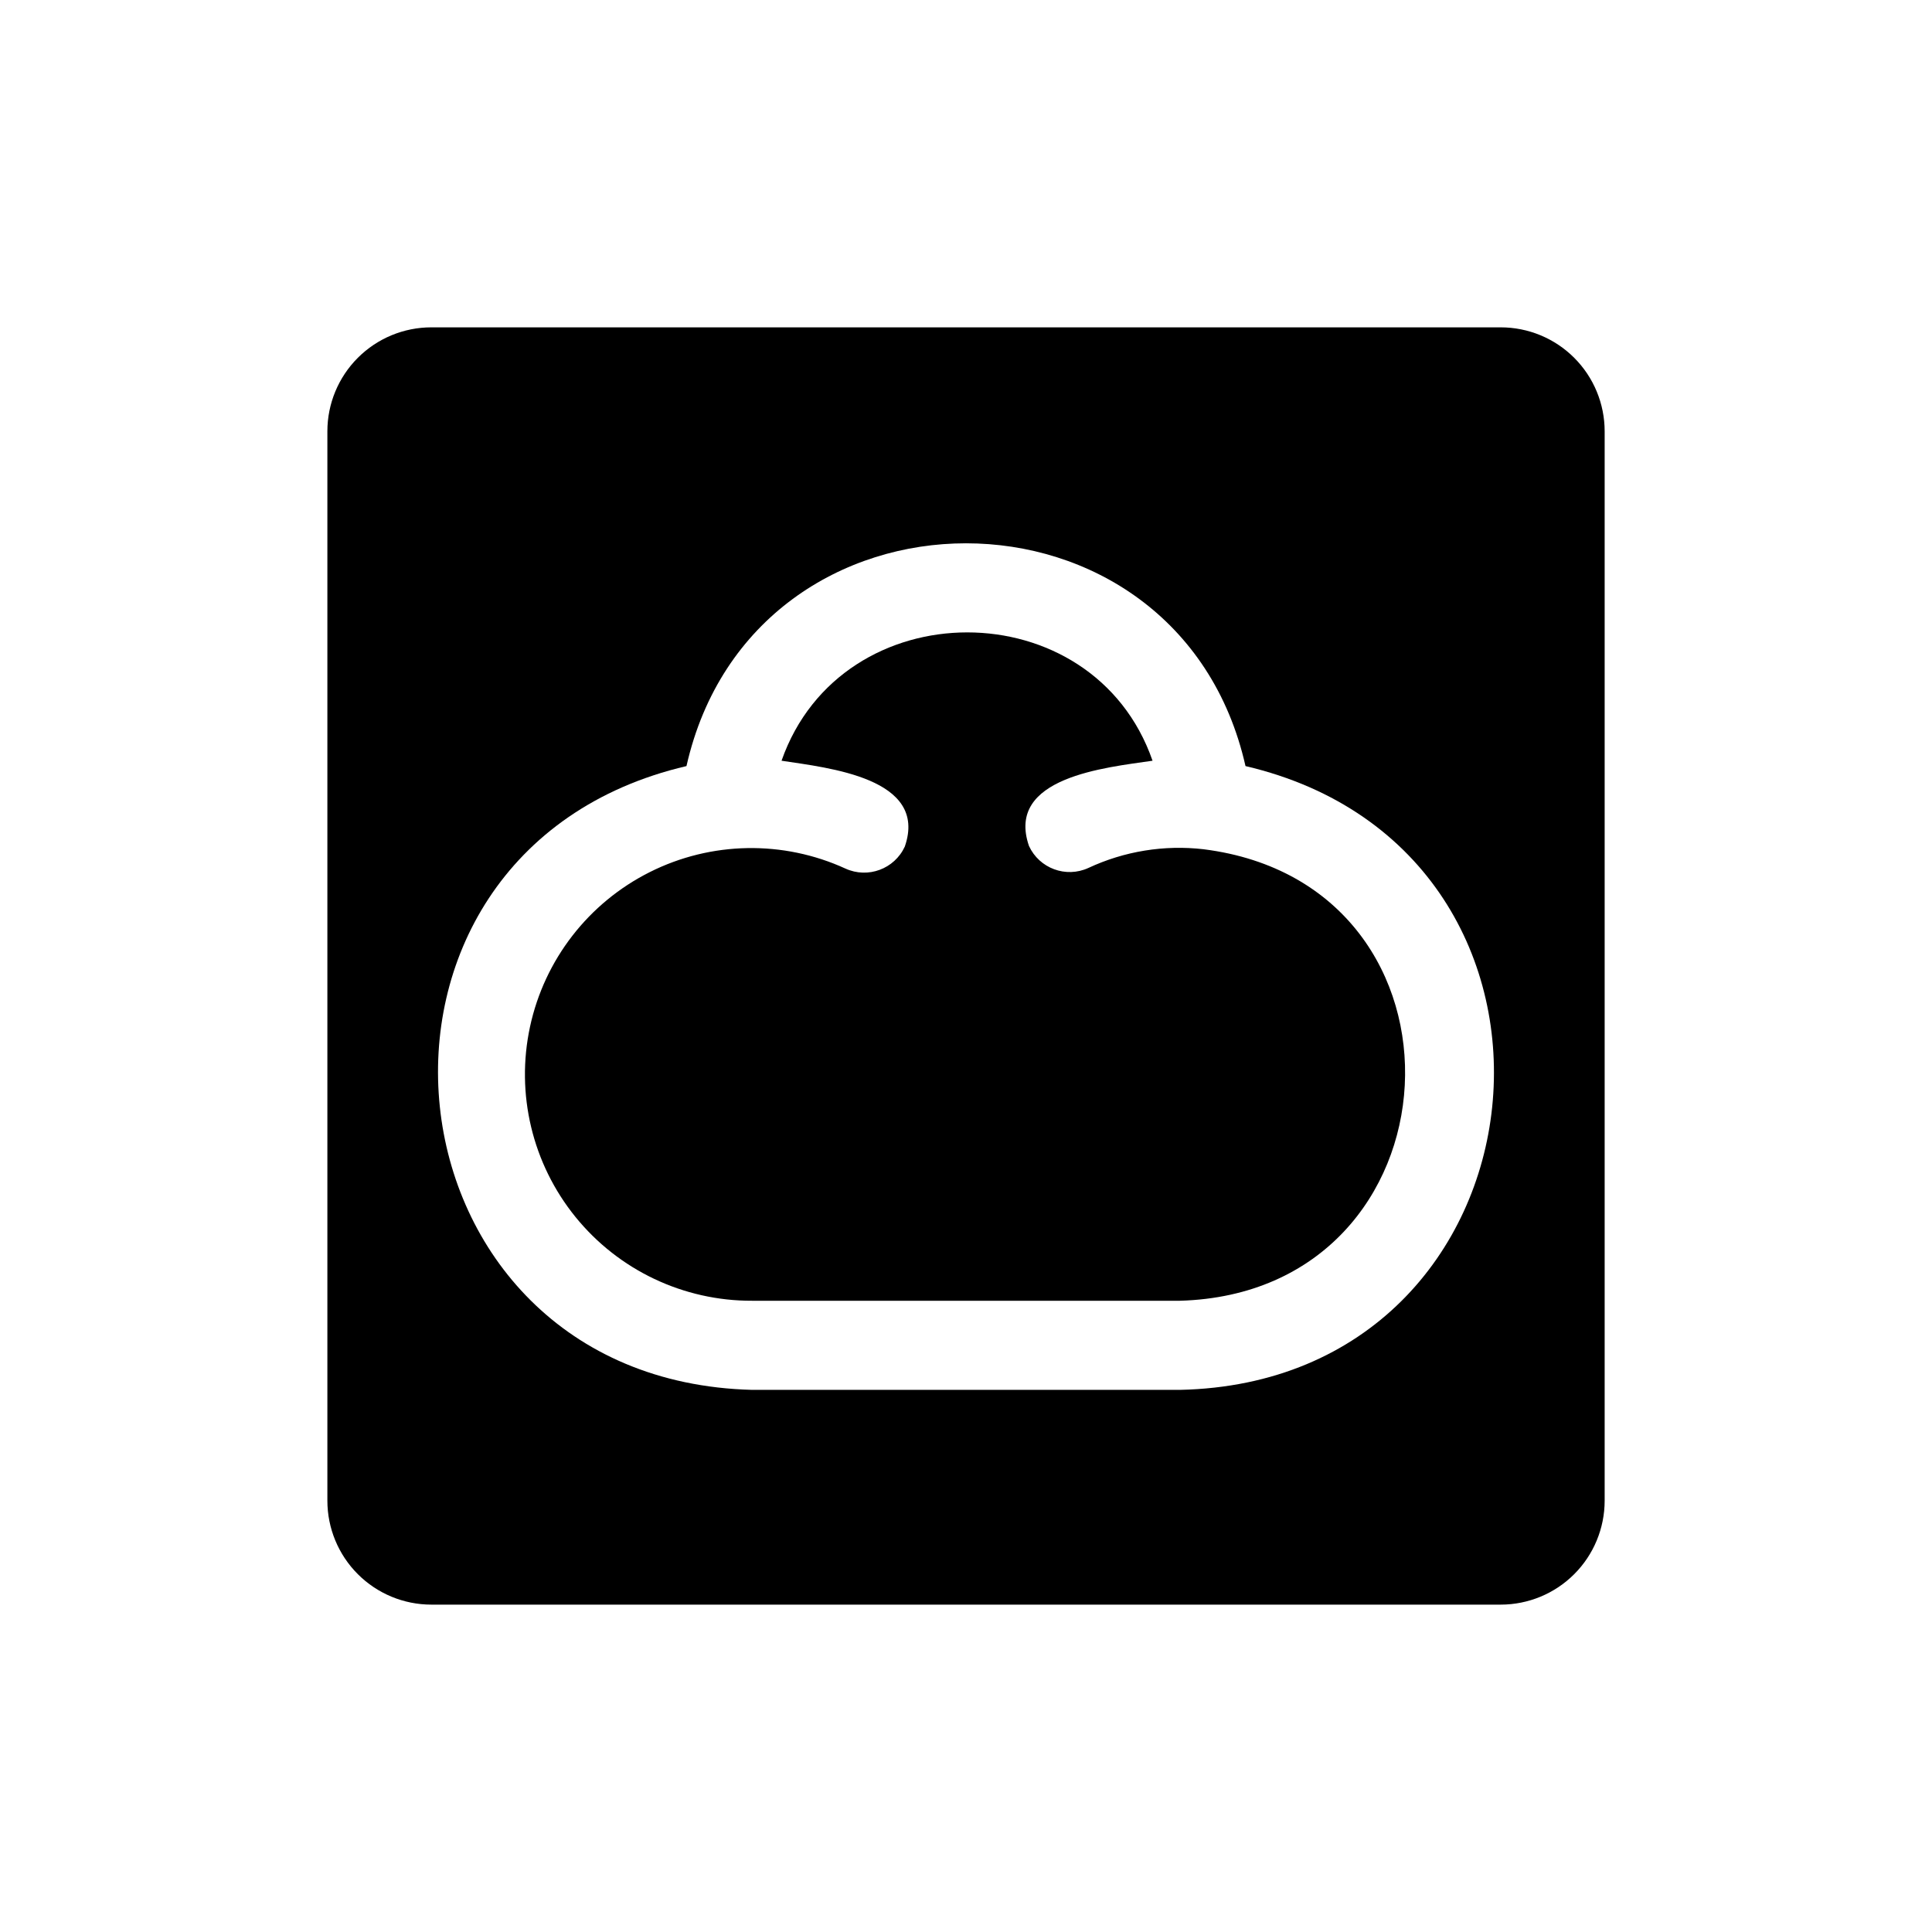
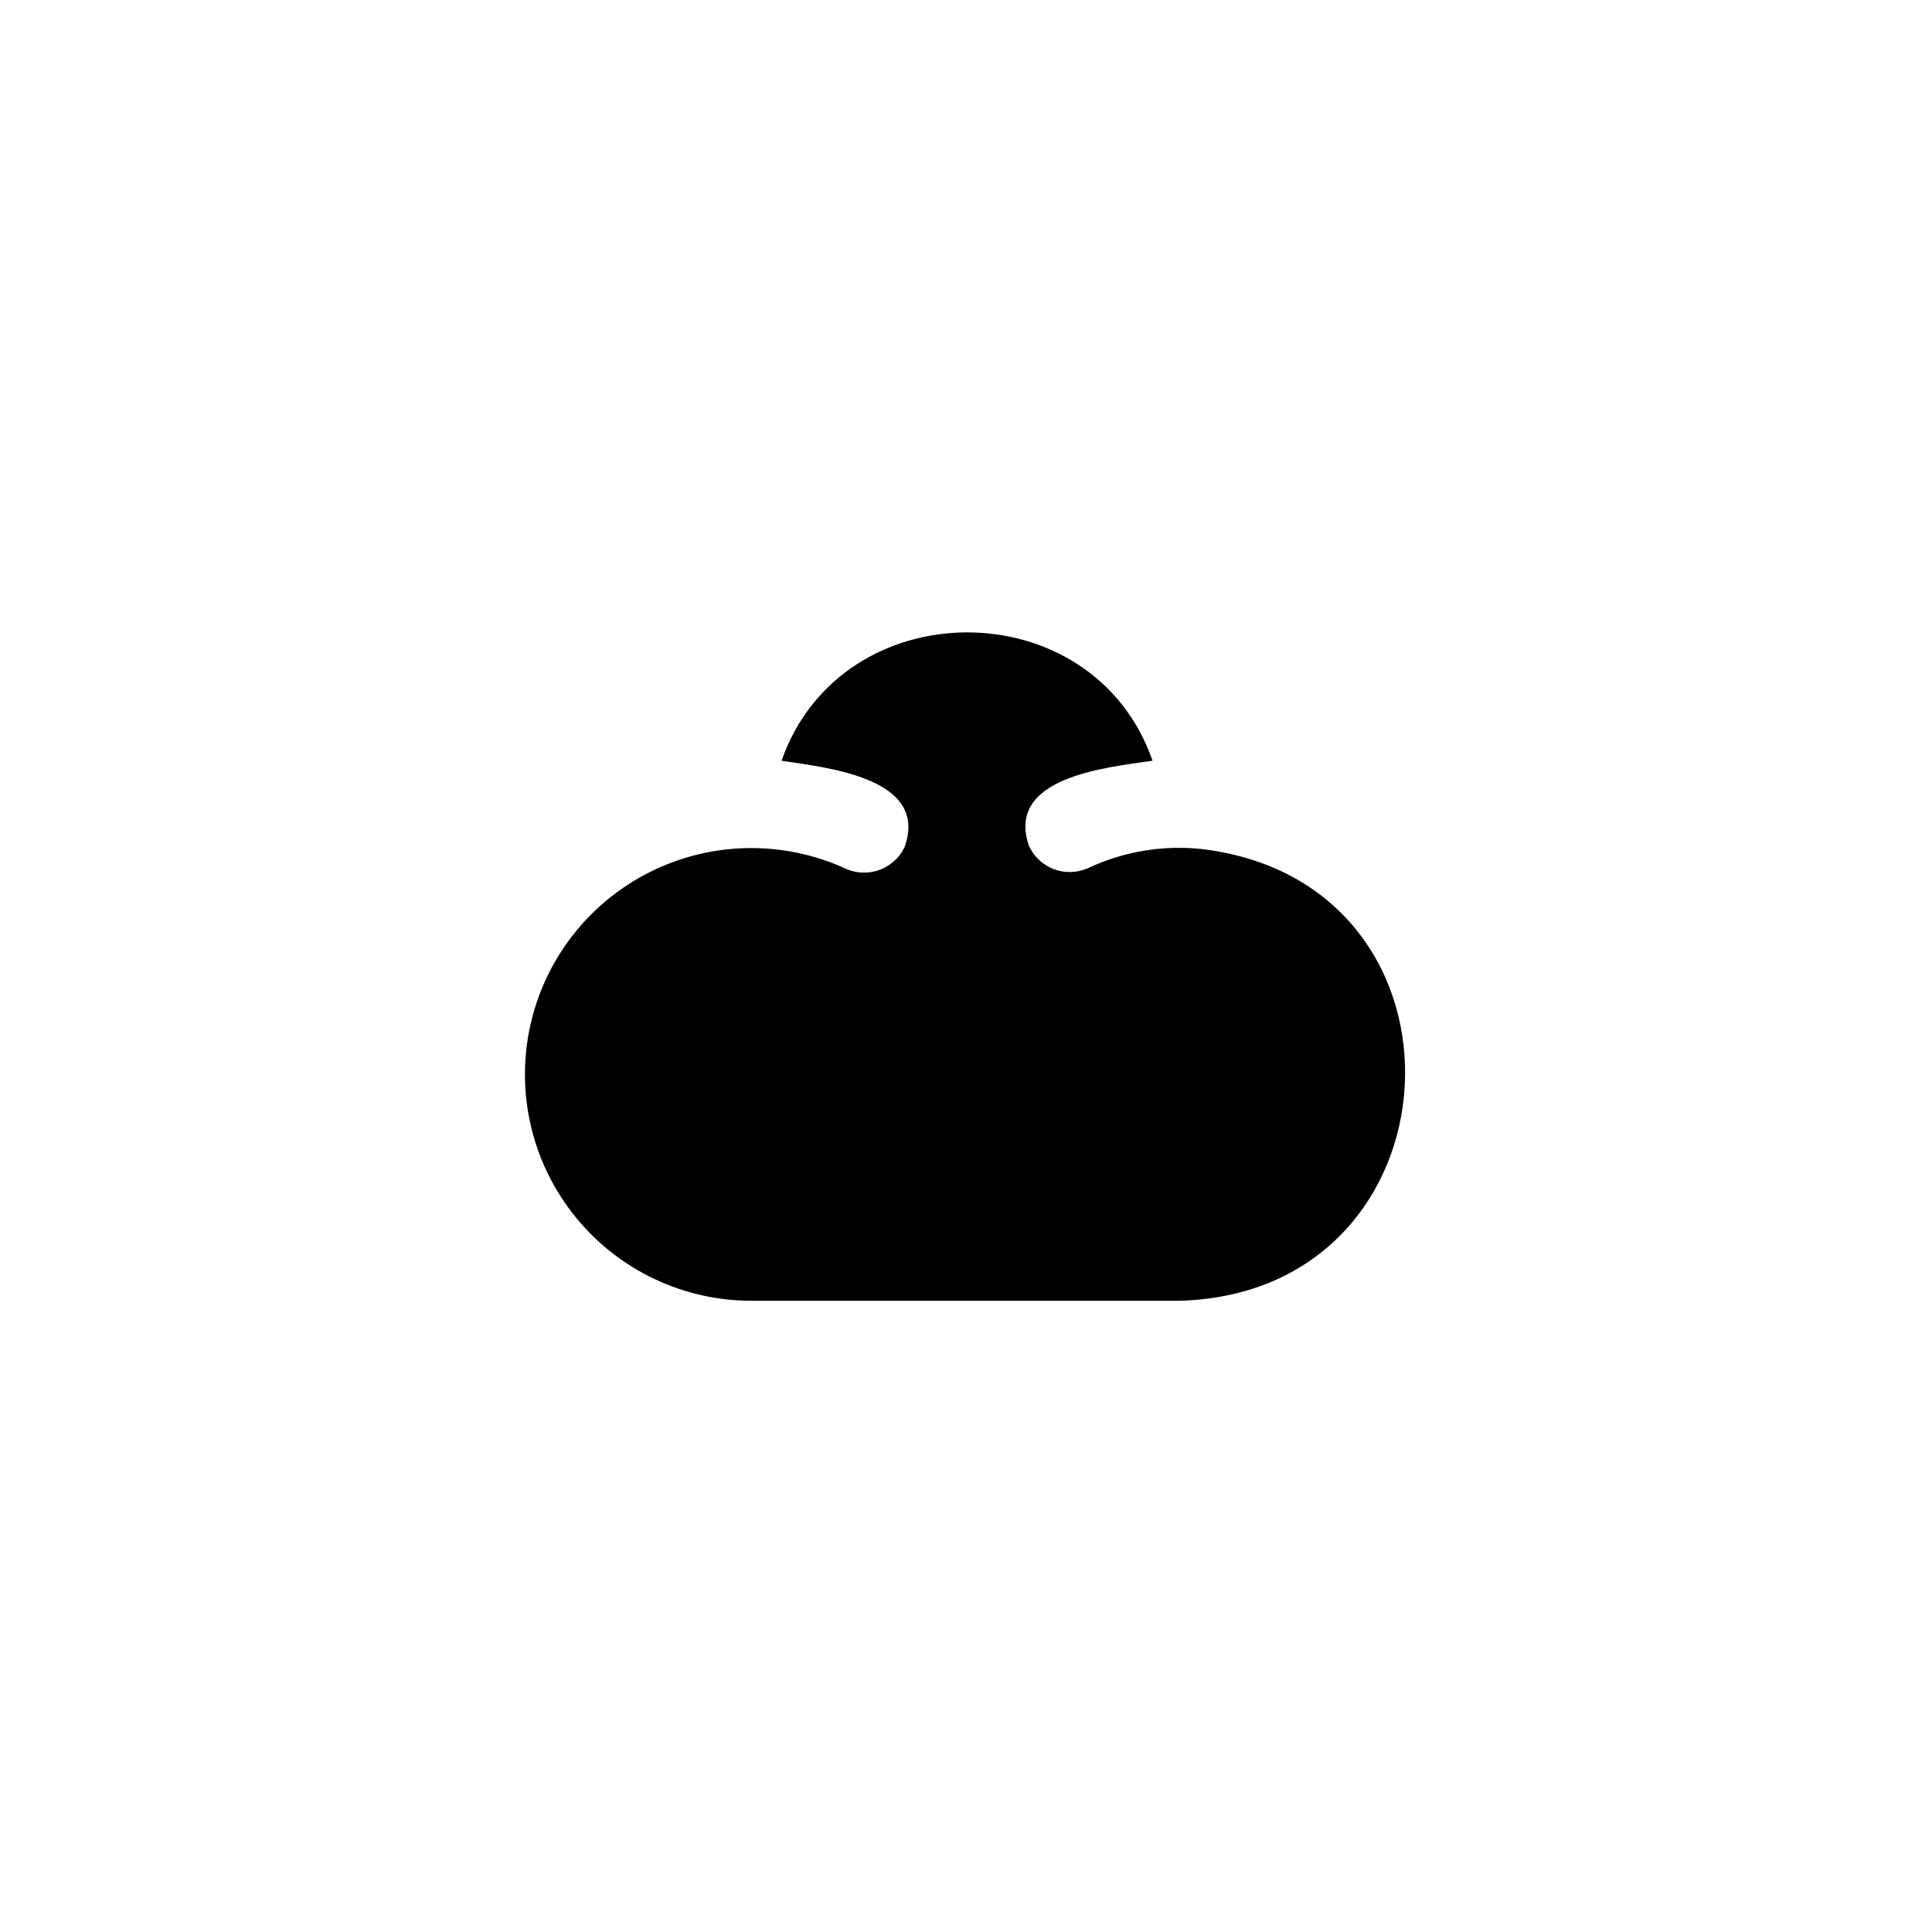
<svg xmlns="http://www.w3.org/2000/svg" fill="#000000" width="800px" height="800px" version="1.1" viewBox="144 144 512 512">
  <g>
-     <path d="m462.98 369.06c-10.445-1.207-21.02 0.508-30.547 4.957-5.953 2.731-12.996 0.125-15.742-5.824-6.297-18.262 20.387-20.781 32.746-22.594-15.742-45.344-82.422-45.344-98.32 0 12.359 1.891 38.965 4.566 32.668 22.75-2.746 5.949-9.785 8.555-15.742 5.828-16.523-7.555-35.582-7.215-51.824 0.93-16.246 8.141-27.922 23.207-31.754 40.969-3.832 17.762 0.59 36.301 12.031 50.418 11.438 14.117 28.66 22.289 46.828 22.219h113.36c75.574-2.125 81.242-110.21 6.301-119.65z" />
-     <path d="m541.7 230.75h-283.39c-7.305 0-14.312 2.902-19.48 8.07-5.168 5.168-8.07 12.176-8.07 19.48v283.39c0 7.309 2.902 14.316 8.07 19.48 5.168 5.168 12.176 8.07 19.48 8.07h283.39c7.309 0 14.316-2.902 19.48-8.07 5.168-5.164 8.07-12.172 8.07-19.48v-283.39c0-7.305-2.902-14.312-8.07-19.48-5.164-5.168-12.172-8.07-19.48-8.07zm-85.02 281.58h-113.36c-100.29-2.598-114.62-142.56-17.398-165.31 17.789-78.719 130.36-78.719 148.15 0 97.219 22.75 82.891 163.19-17.398 165.31z" />
+     <path d="m462.98 369.06c-10.445-1.207-21.02 0.508-30.547 4.957-5.953 2.731-12.996 0.125-15.742-5.824-6.297-18.262 20.387-20.781 32.746-22.594-15.742-45.344-82.422-45.344-98.32 0 12.359 1.891 38.965 4.566 32.668 22.75-2.746 5.949-9.785 8.555-15.742 5.828-16.523-7.555-35.582-7.215-51.824 0.93-16.246 8.141-27.922 23.207-31.754 40.969-3.832 17.762 0.59 36.301 12.031 50.418 11.438 14.117 28.66 22.289 46.828 22.219h113.36c75.574-2.125 81.242-110.21 6.301-119.65" />
  </g>
</svg>